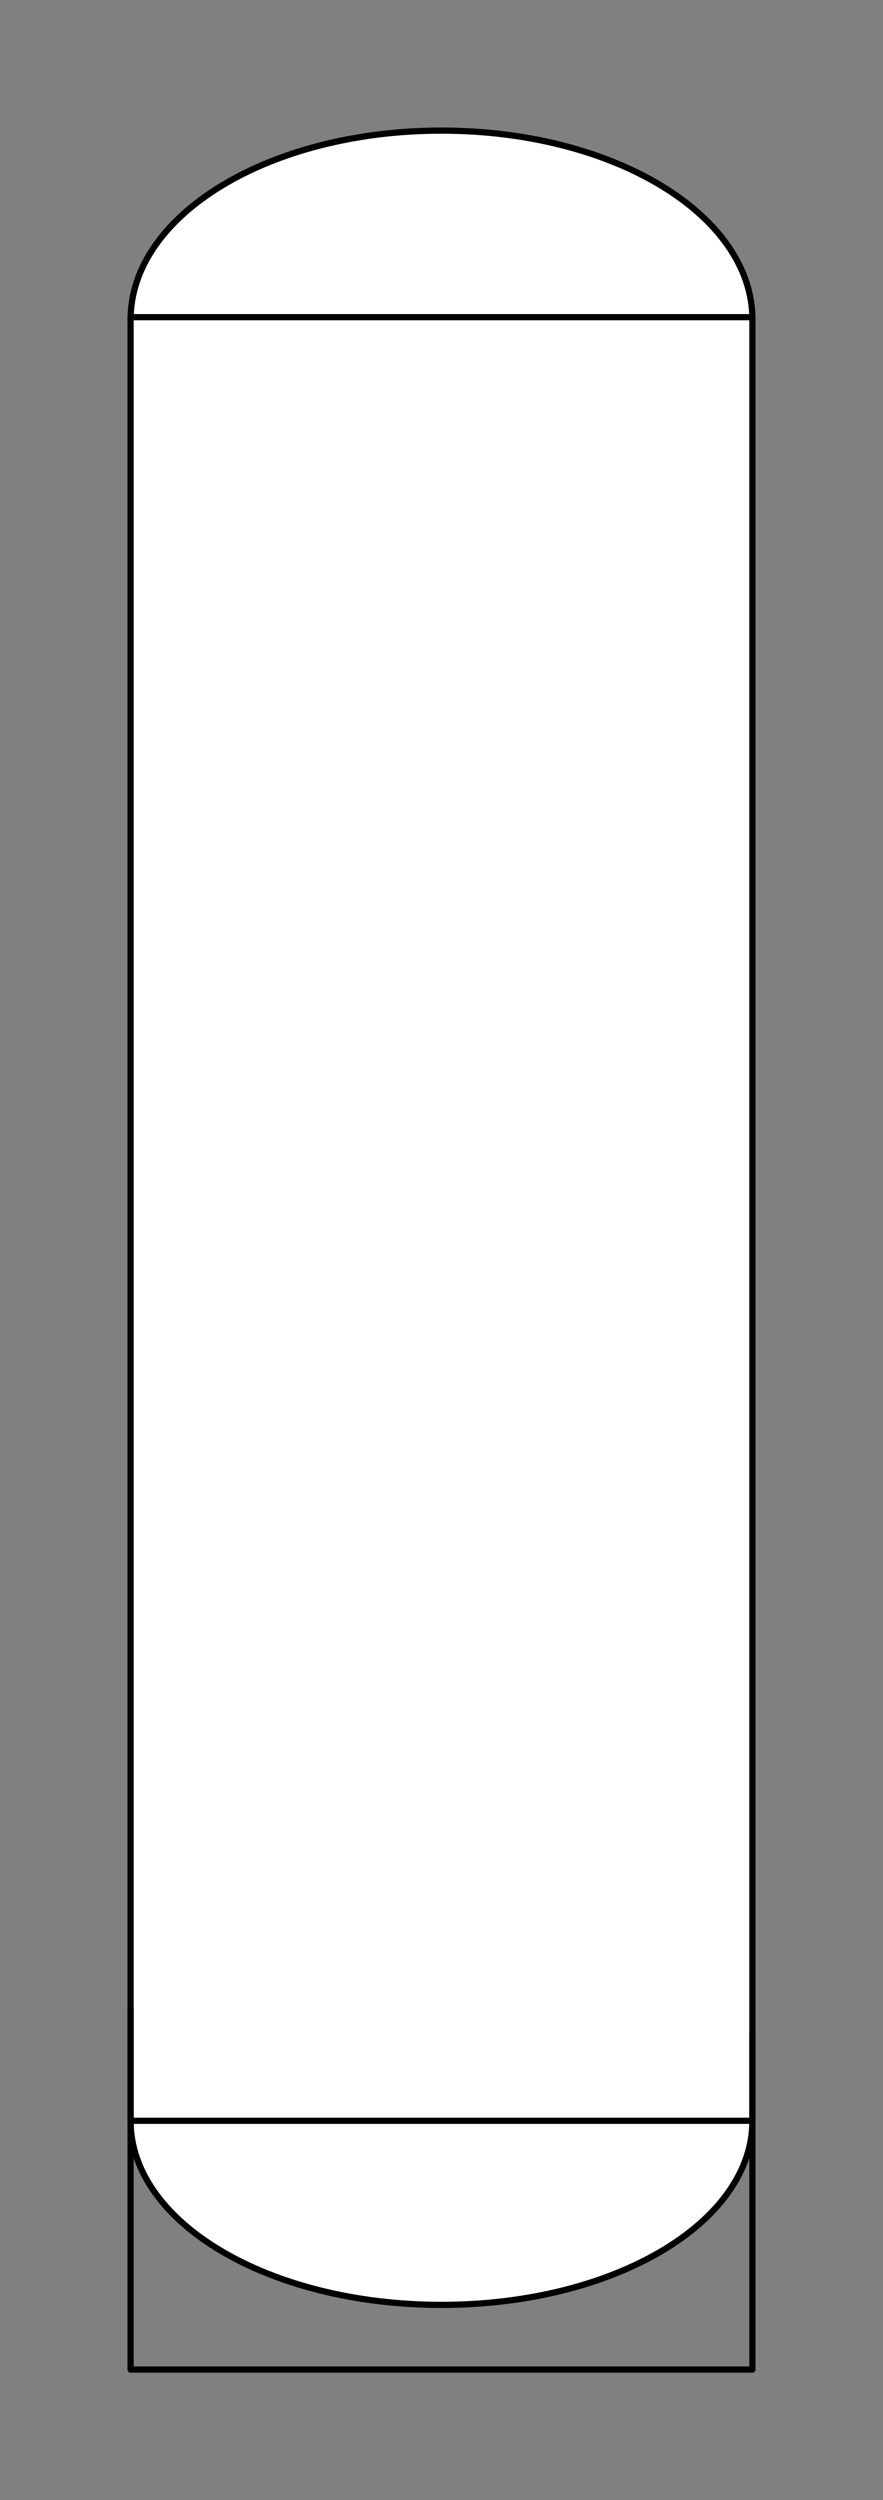
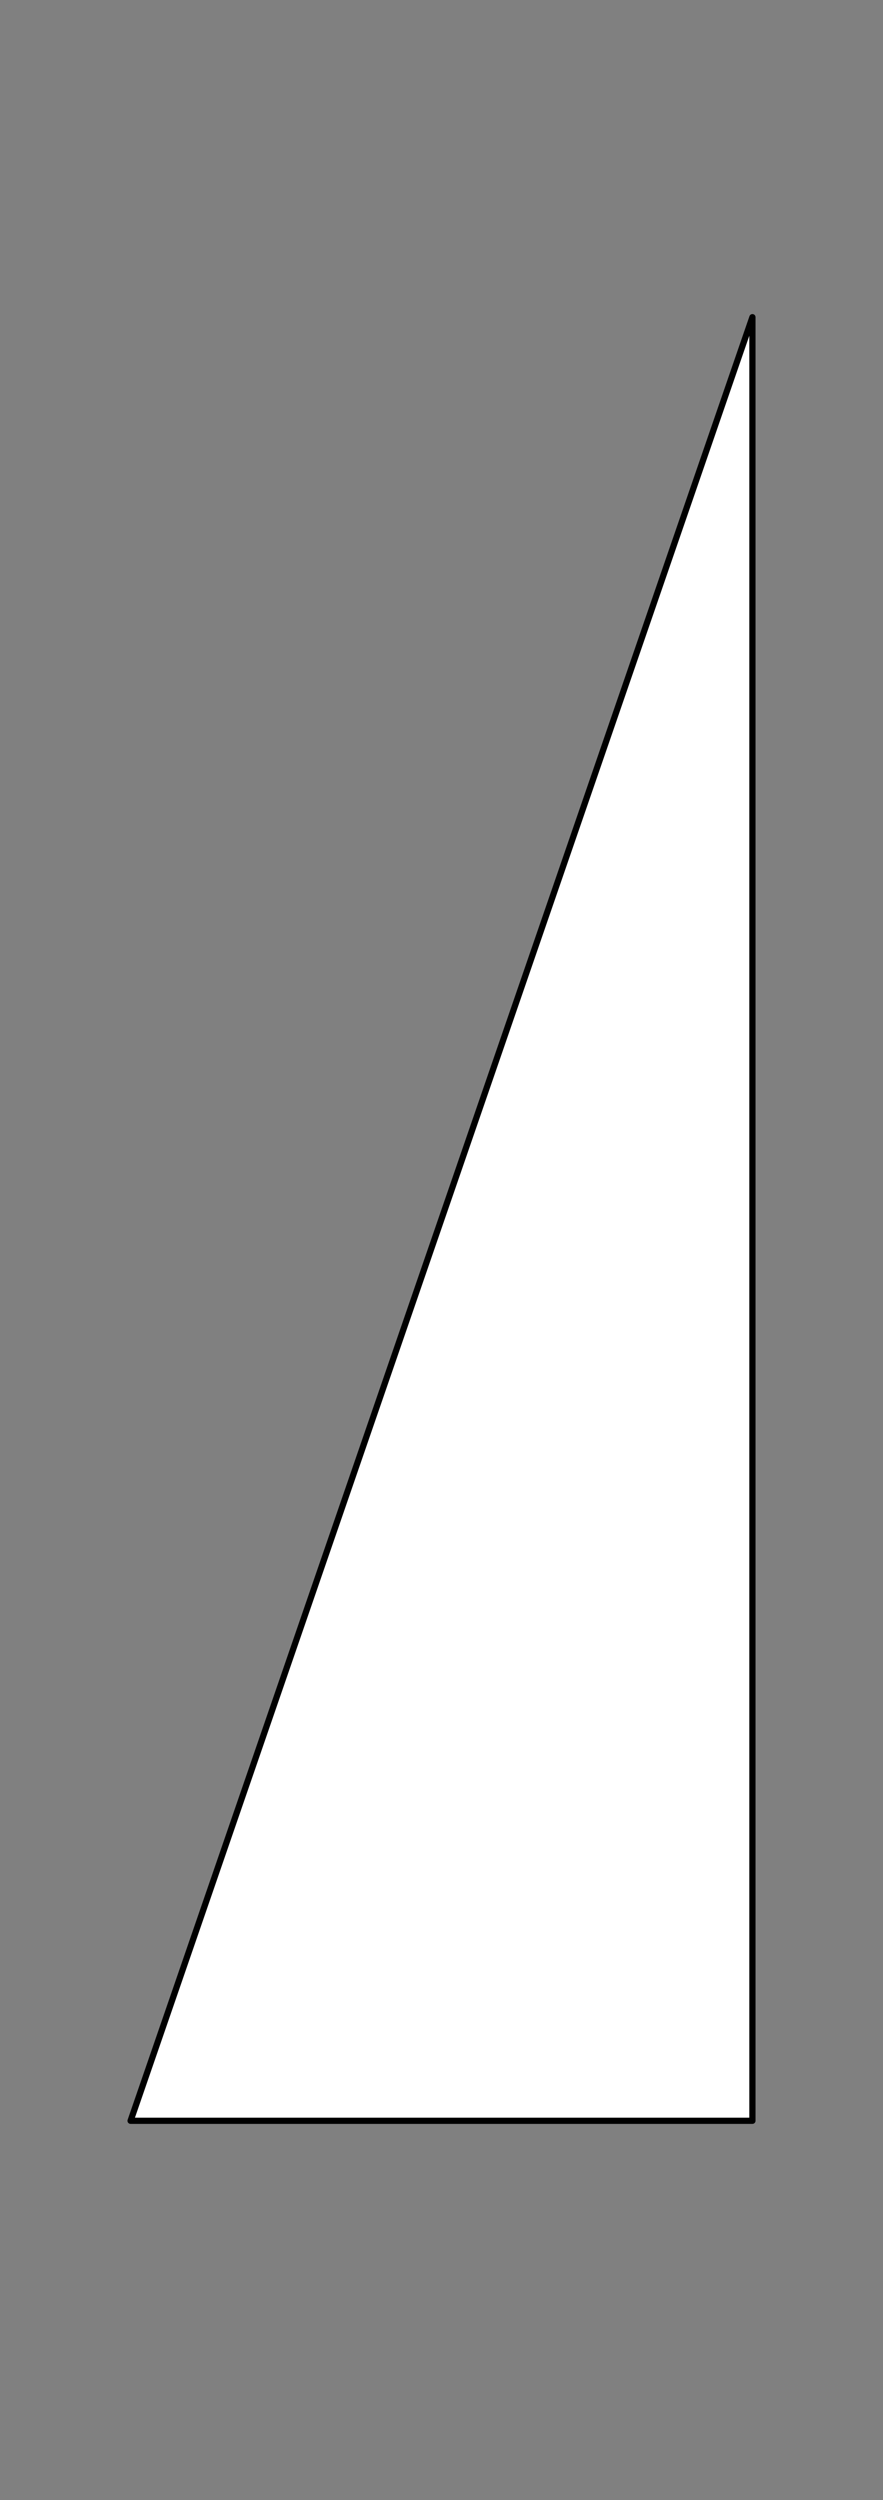
<svg xmlns="http://www.w3.org/2000/svg" viewBox="-10 -10 71 201" fill="#fff" fill-rule="evenodd" stroke="#000" stroke-linecap="round" stroke-linejoin="round" font-family="Roboto" font-size="14" text-anchor="middle">
  <rect x="-10" y="-10" width="71" height="201" fill="#808080" stroke="none" />
  <use href="#A" x=".5" y=".5" />
  <symbol id="A" overflow="visible">
-     <path d="M0 15.2C0 6.779 11.15 0 25 0s25 6.779 25 15.2" stroke-width=".5" />
-     <path d="M0 160c0 8.199 11.15 14.8 25 14.8s25-6.601 25-14.8" stroke-width=".5" />
-     <path d="M0 160h50V15H0z" stroke-width=".5" />
-     <path d="M0 151.136V180h50V153.06" fill="none" stroke-linecap="butt" stroke-width=".5" />
+     <path d="M0 160h50V15z" stroke-width=".5" />
  </symbol>
</svg>